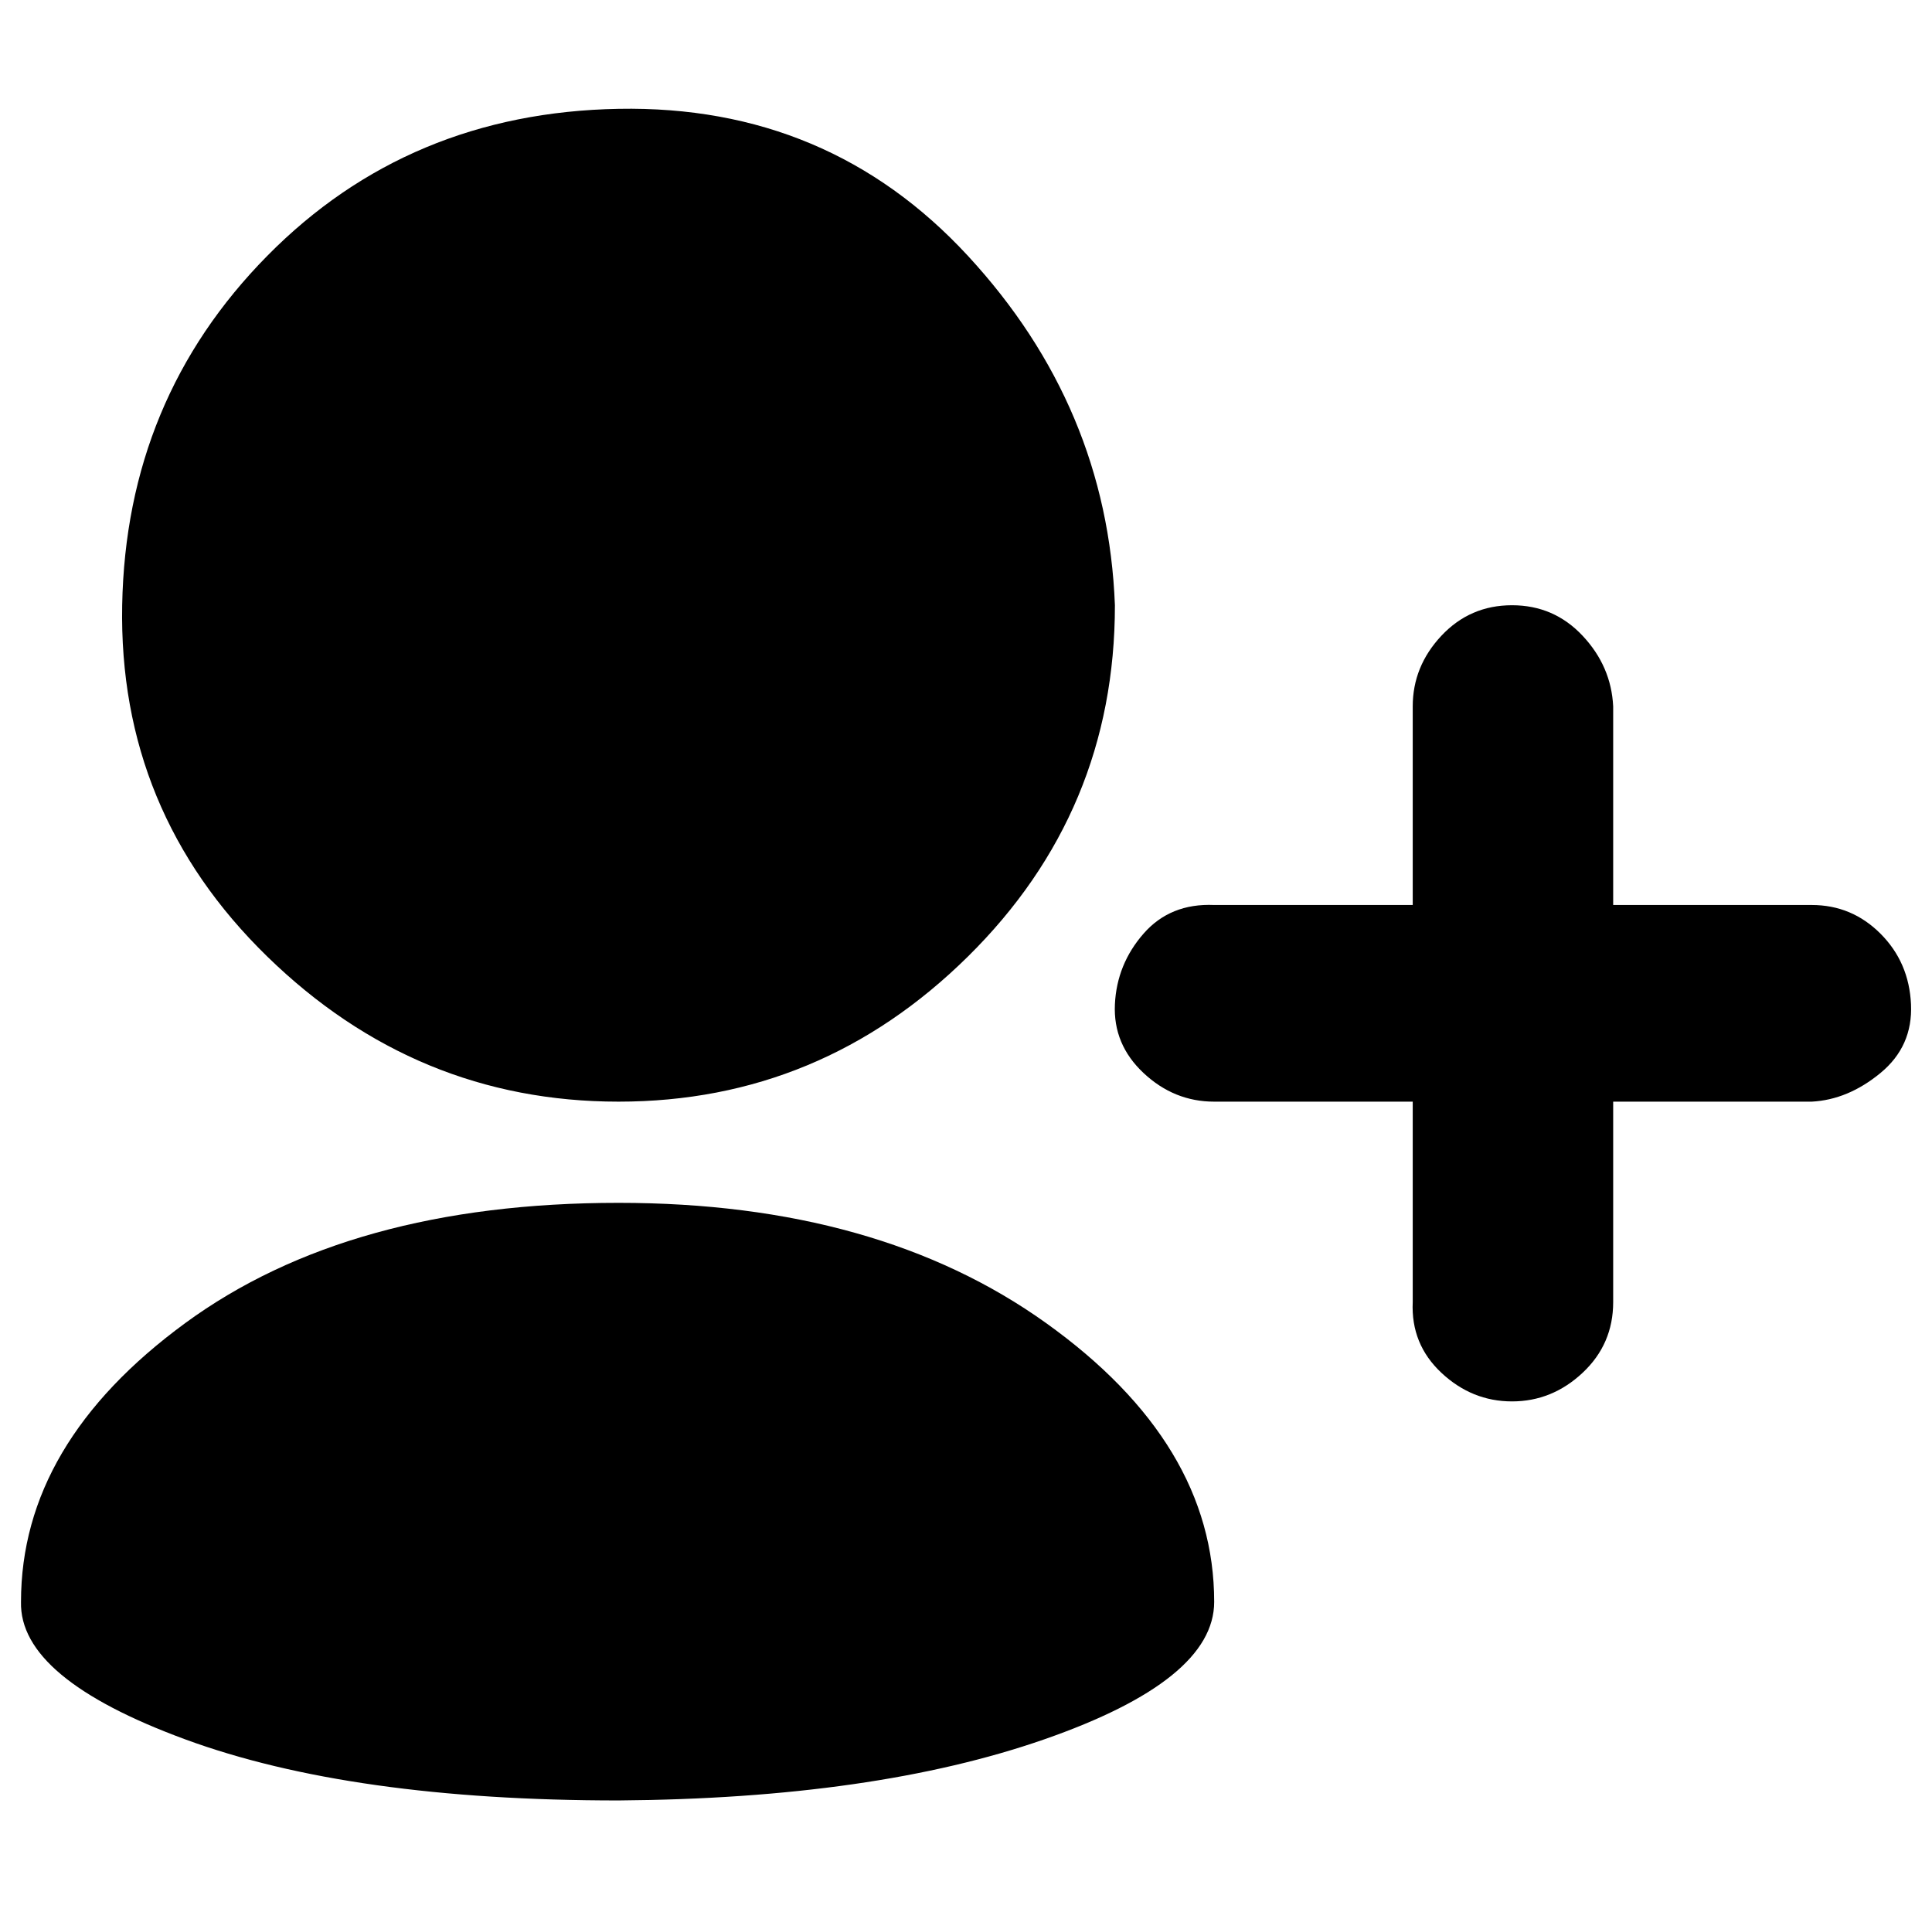
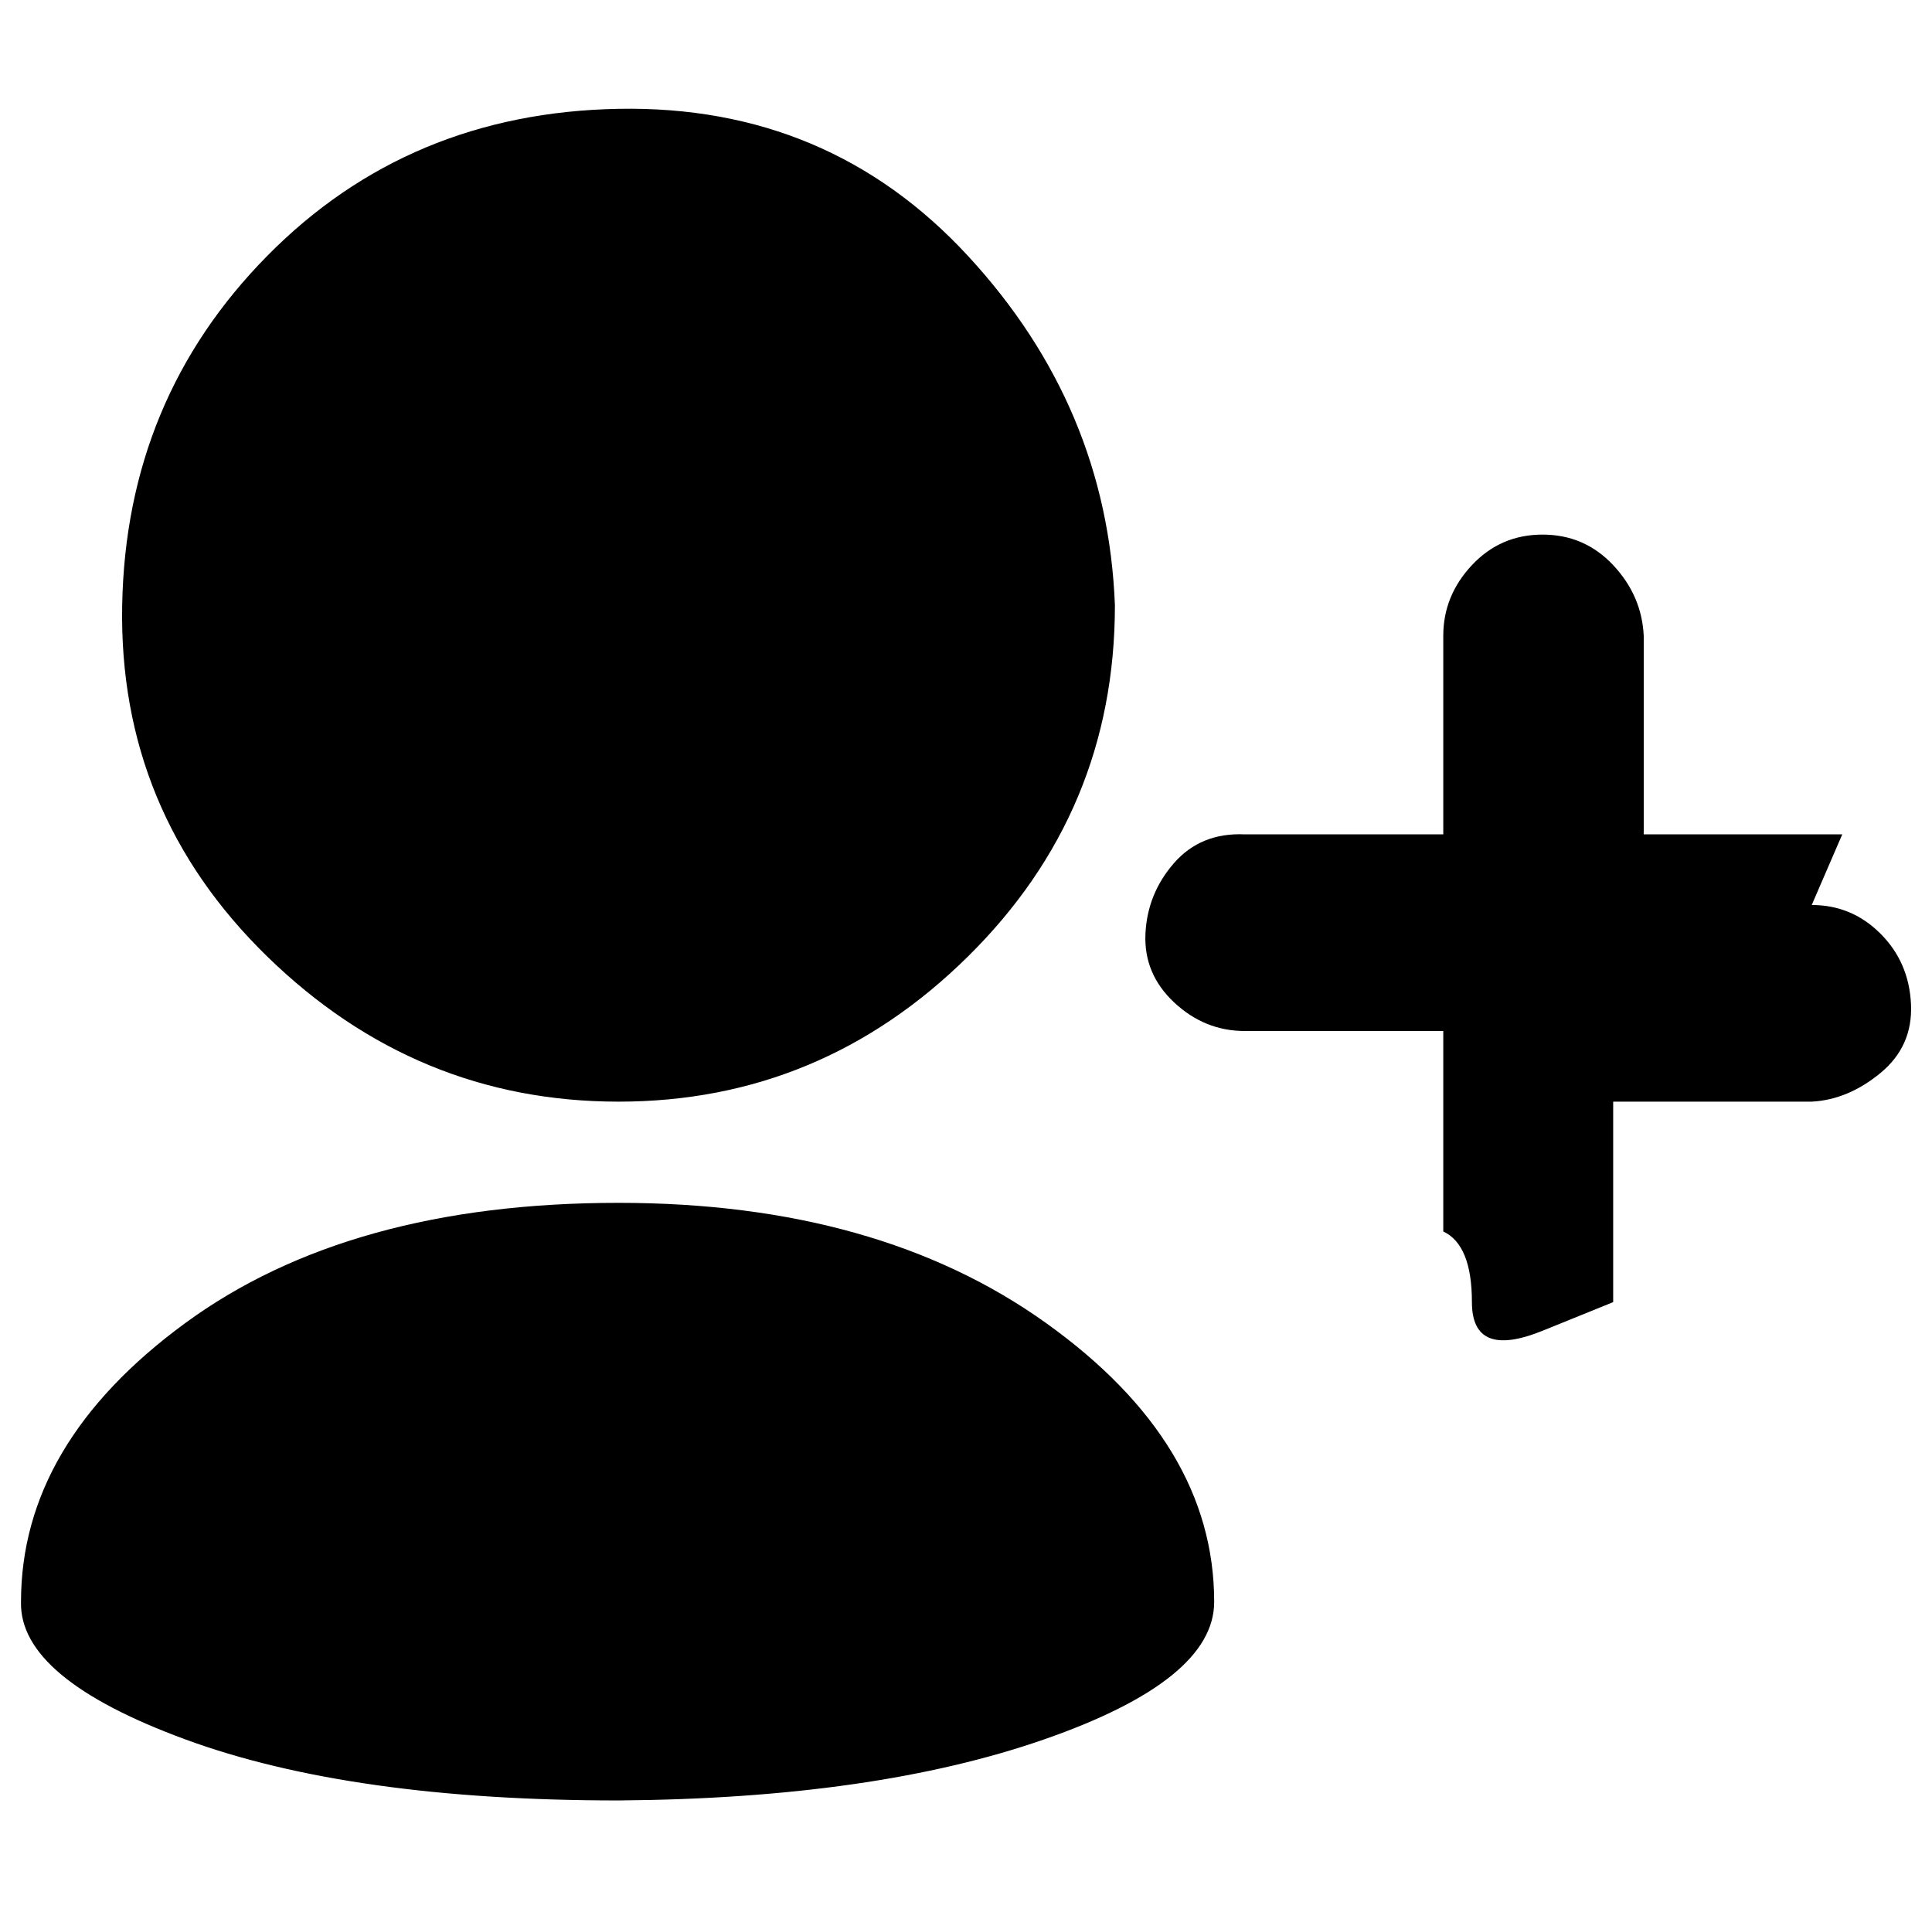
<svg xmlns="http://www.w3.org/2000/svg" version="1.1" viewBox="-11 0 1012 1000">
-   <path fill="currentColor" d="M573 317q0 108 -77 184t-183 76t-184 -76t-76 -184t76 -183t184 -77t183 77t77 183zM313 943q-140 0 -227 -32t-86 -72q0 -83 86 -146t227 -63q136 0 224 63t88 146q0 41 -89 72t-223 32zM938 474q21 0 36 15t16 37t-16 36t-36 15h-104v105q0 22 -16 37t-37 15t-37 -15 t-15 -37v-105h-104q-21 0 -37 -15t-15 -36t15 -37t37 -15h104v-104q0 -21 15 -37t37 -16t37 16t16 37v104h104z" />
+   <path fill="currentColor" d="M573 317q0 108 -77 184t-183 76t-184 -76t-76 -184t76 -183t184 -77t183 77t77 183zM313 943q-140 0 -227 -32t-86 -72q0 -83 86 -146t227 -63q136 0 224 63t88 146q0 41 -89 72t-223 32zM938 474q21 0 36 15t16 37t-16 36t-36 15h-104v105t-37 15t-37 -15 t-15 -37v-105h-104q-21 0 -37 -15t-15 -36t15 -37t37 -15h104v-104q0 -21 15 -37t37 -16t37 16t16 37v104h104z" />
</svg>